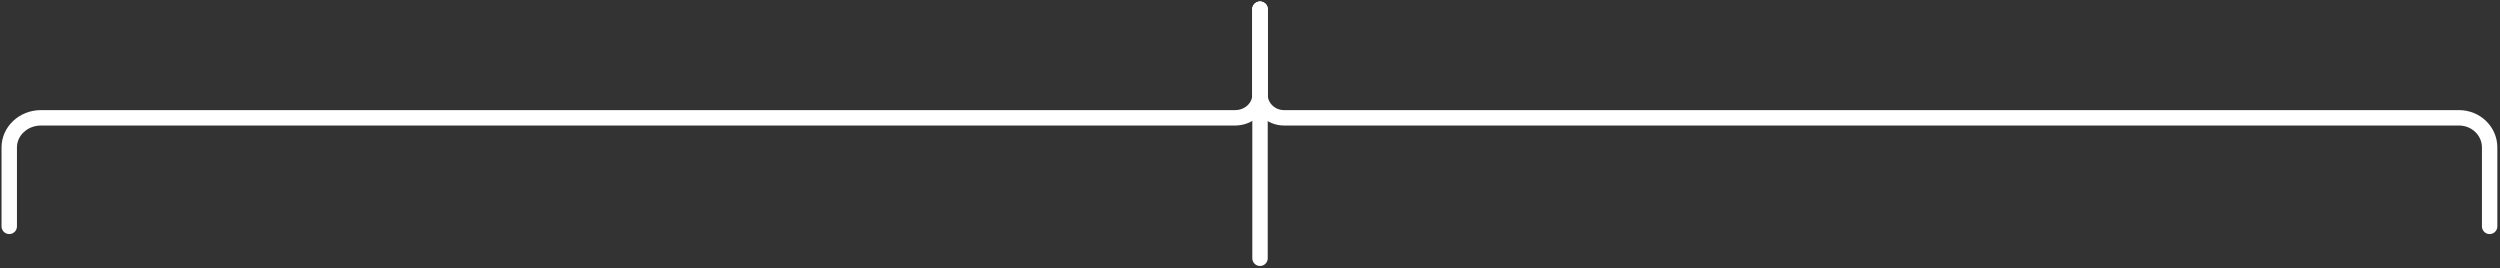
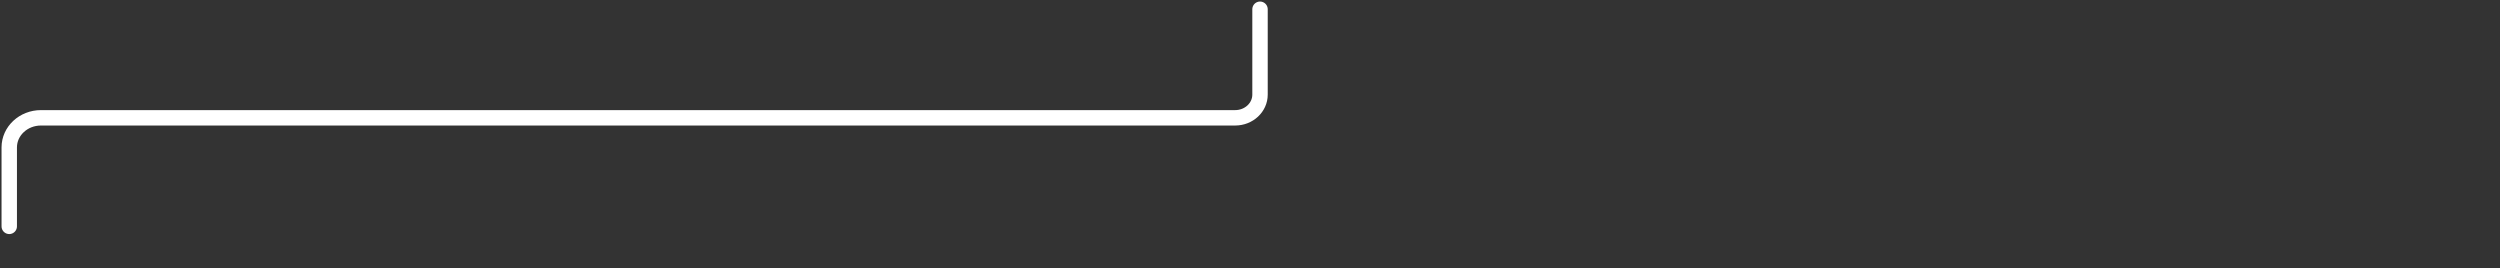
<svg xmlns="http://www.w3.org/2000/svg" width="811" height="87" viewBox="0 0 811 87" fill="none">
  <rect x="0" y="0" width="811" height="87" fill="#333333" stroke="none" />
  <path d="M408.75 3V30.7C408.75 34.85 405.14 38.22 400.69 38.22H13.29C7.6 38.22 3 42.52 3 47.82V73.43" stroke="white" stroke-width="5" stroke-miterlimit="10" stroke-linecap="round" />
-   <path d="M408.75 3V30.7C408.75 34.85 412.24 38.22 416.54 38.22H797.69C803.19 38.22 807.64 42.52 807.64 47.82V73.43" stroke="white" stroke-width="5" stroke-miterlimit="10" stroke-linecap="round" />
-   <path d="M408.75 3V83.78" stroke="white" stroke-width="5" stroke-miterlimit="10" stroke-linecap="round" />
</svg>